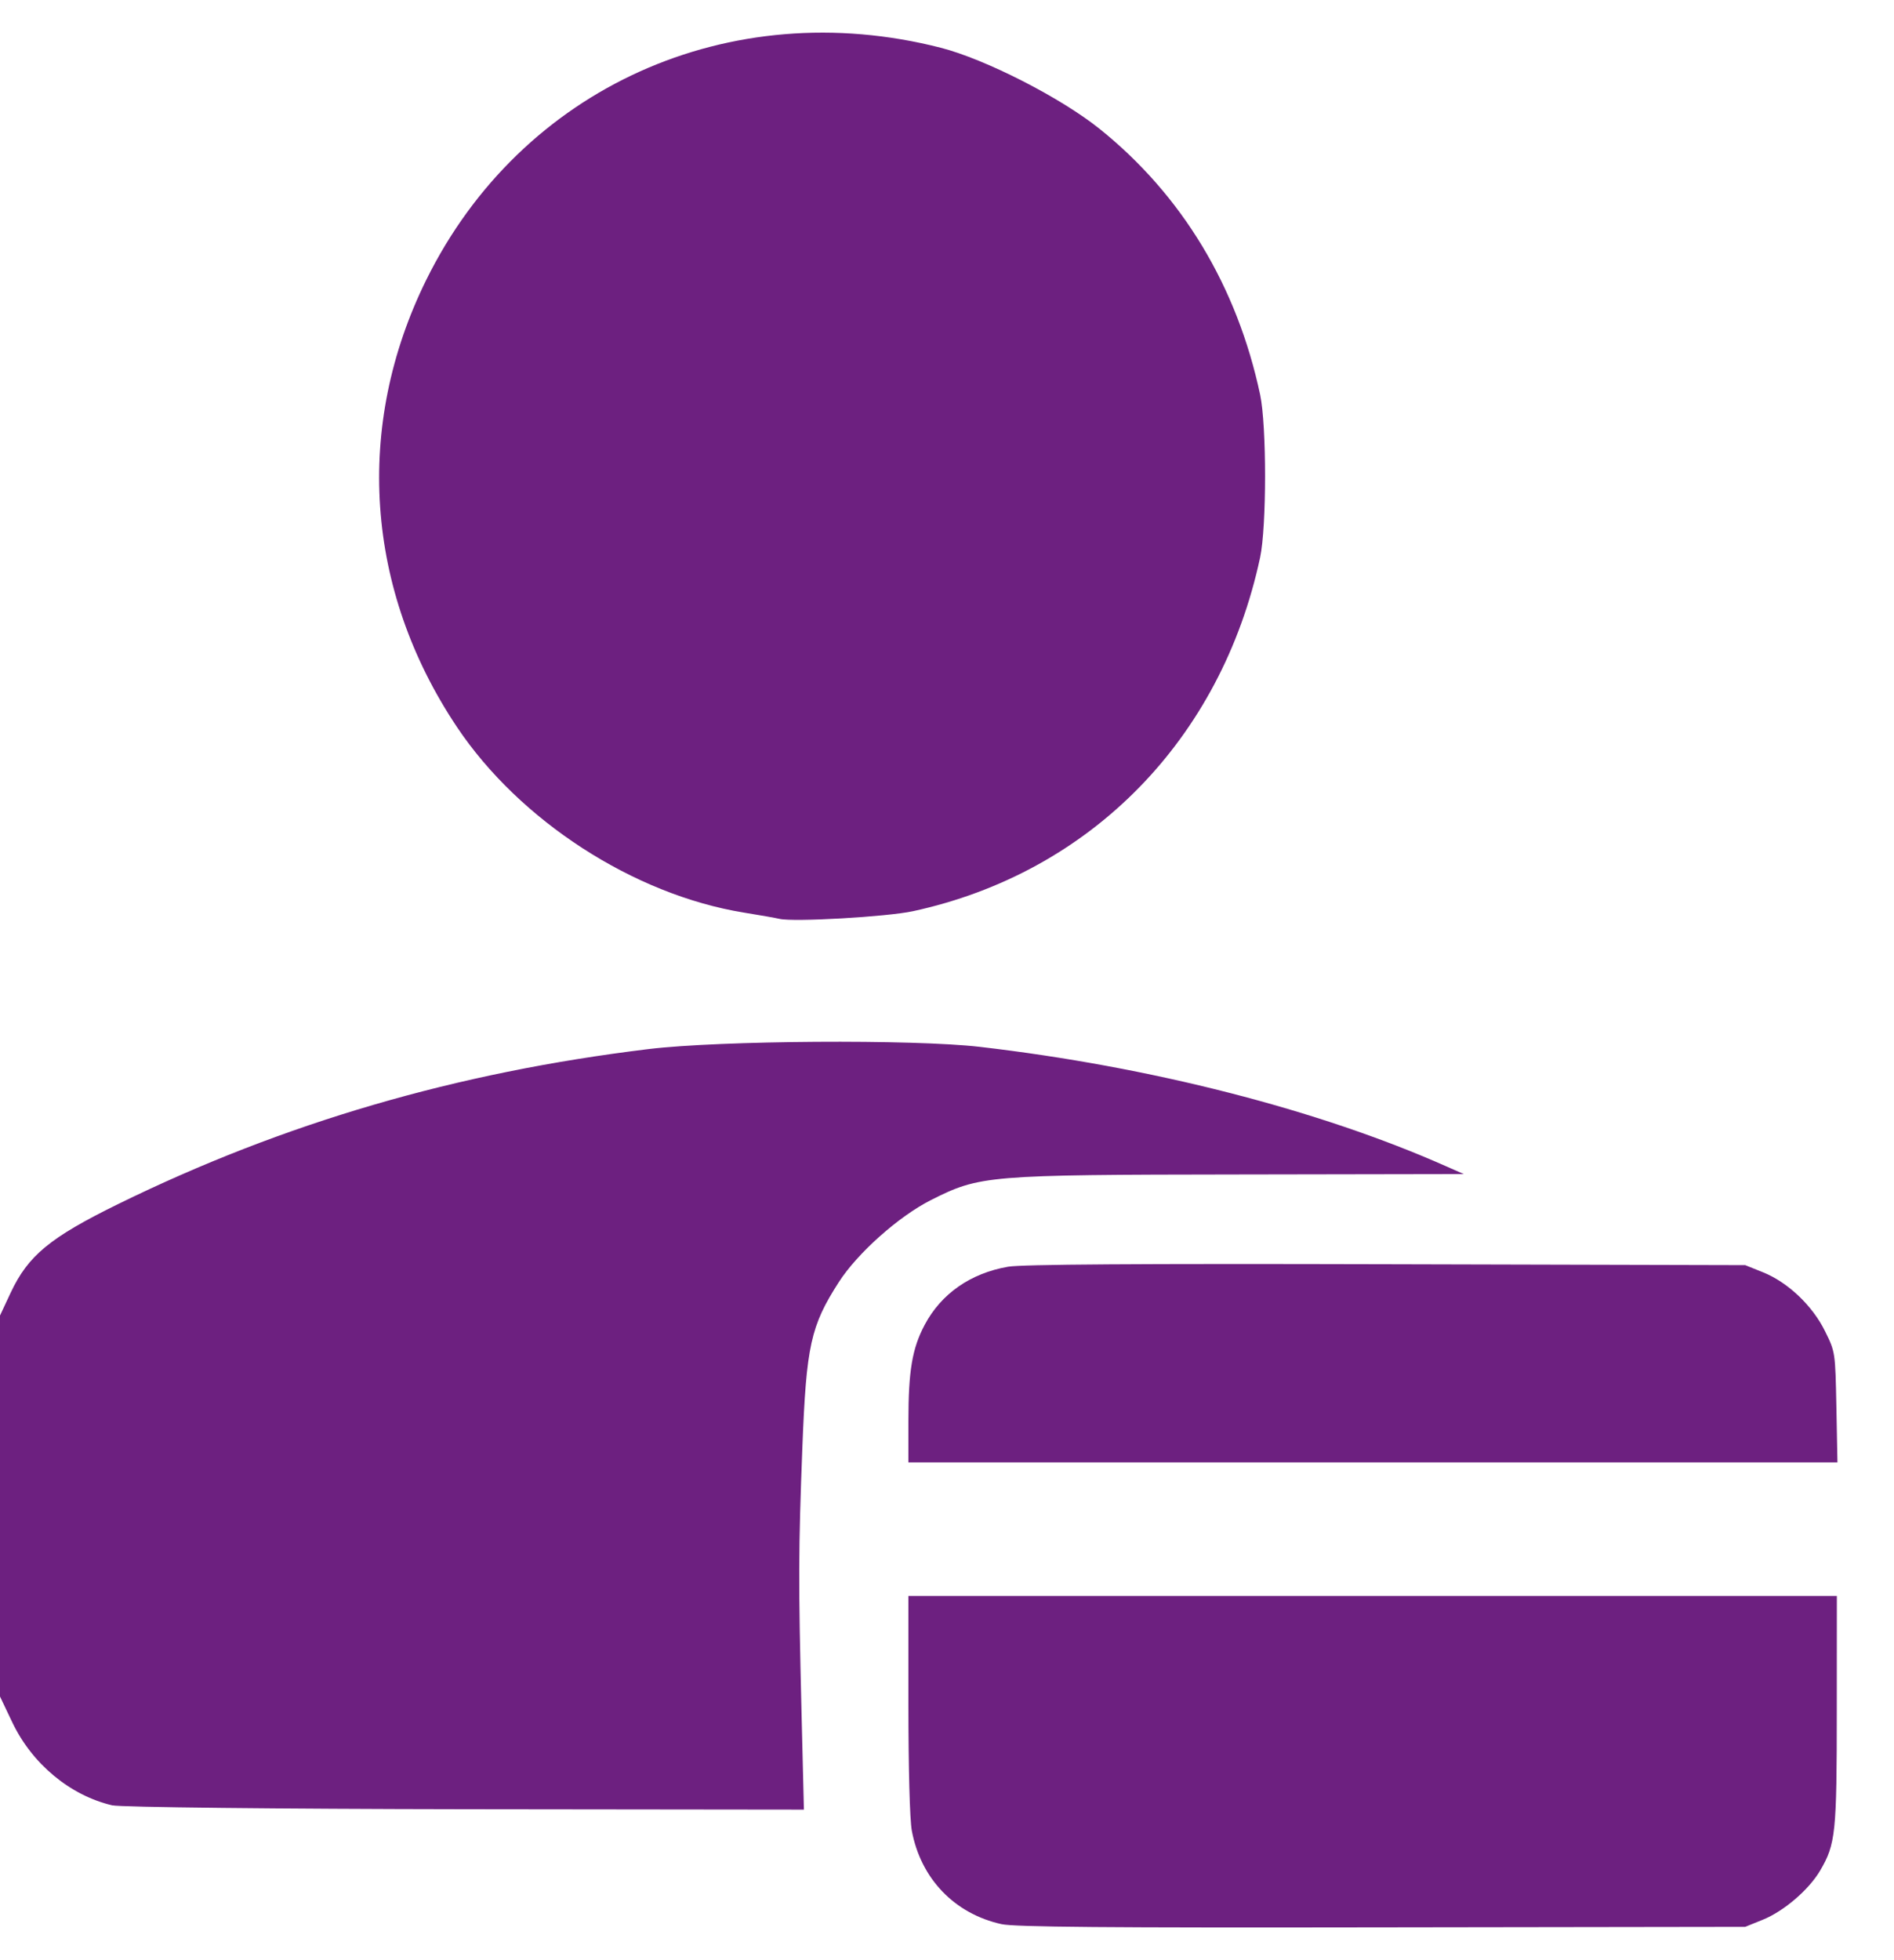
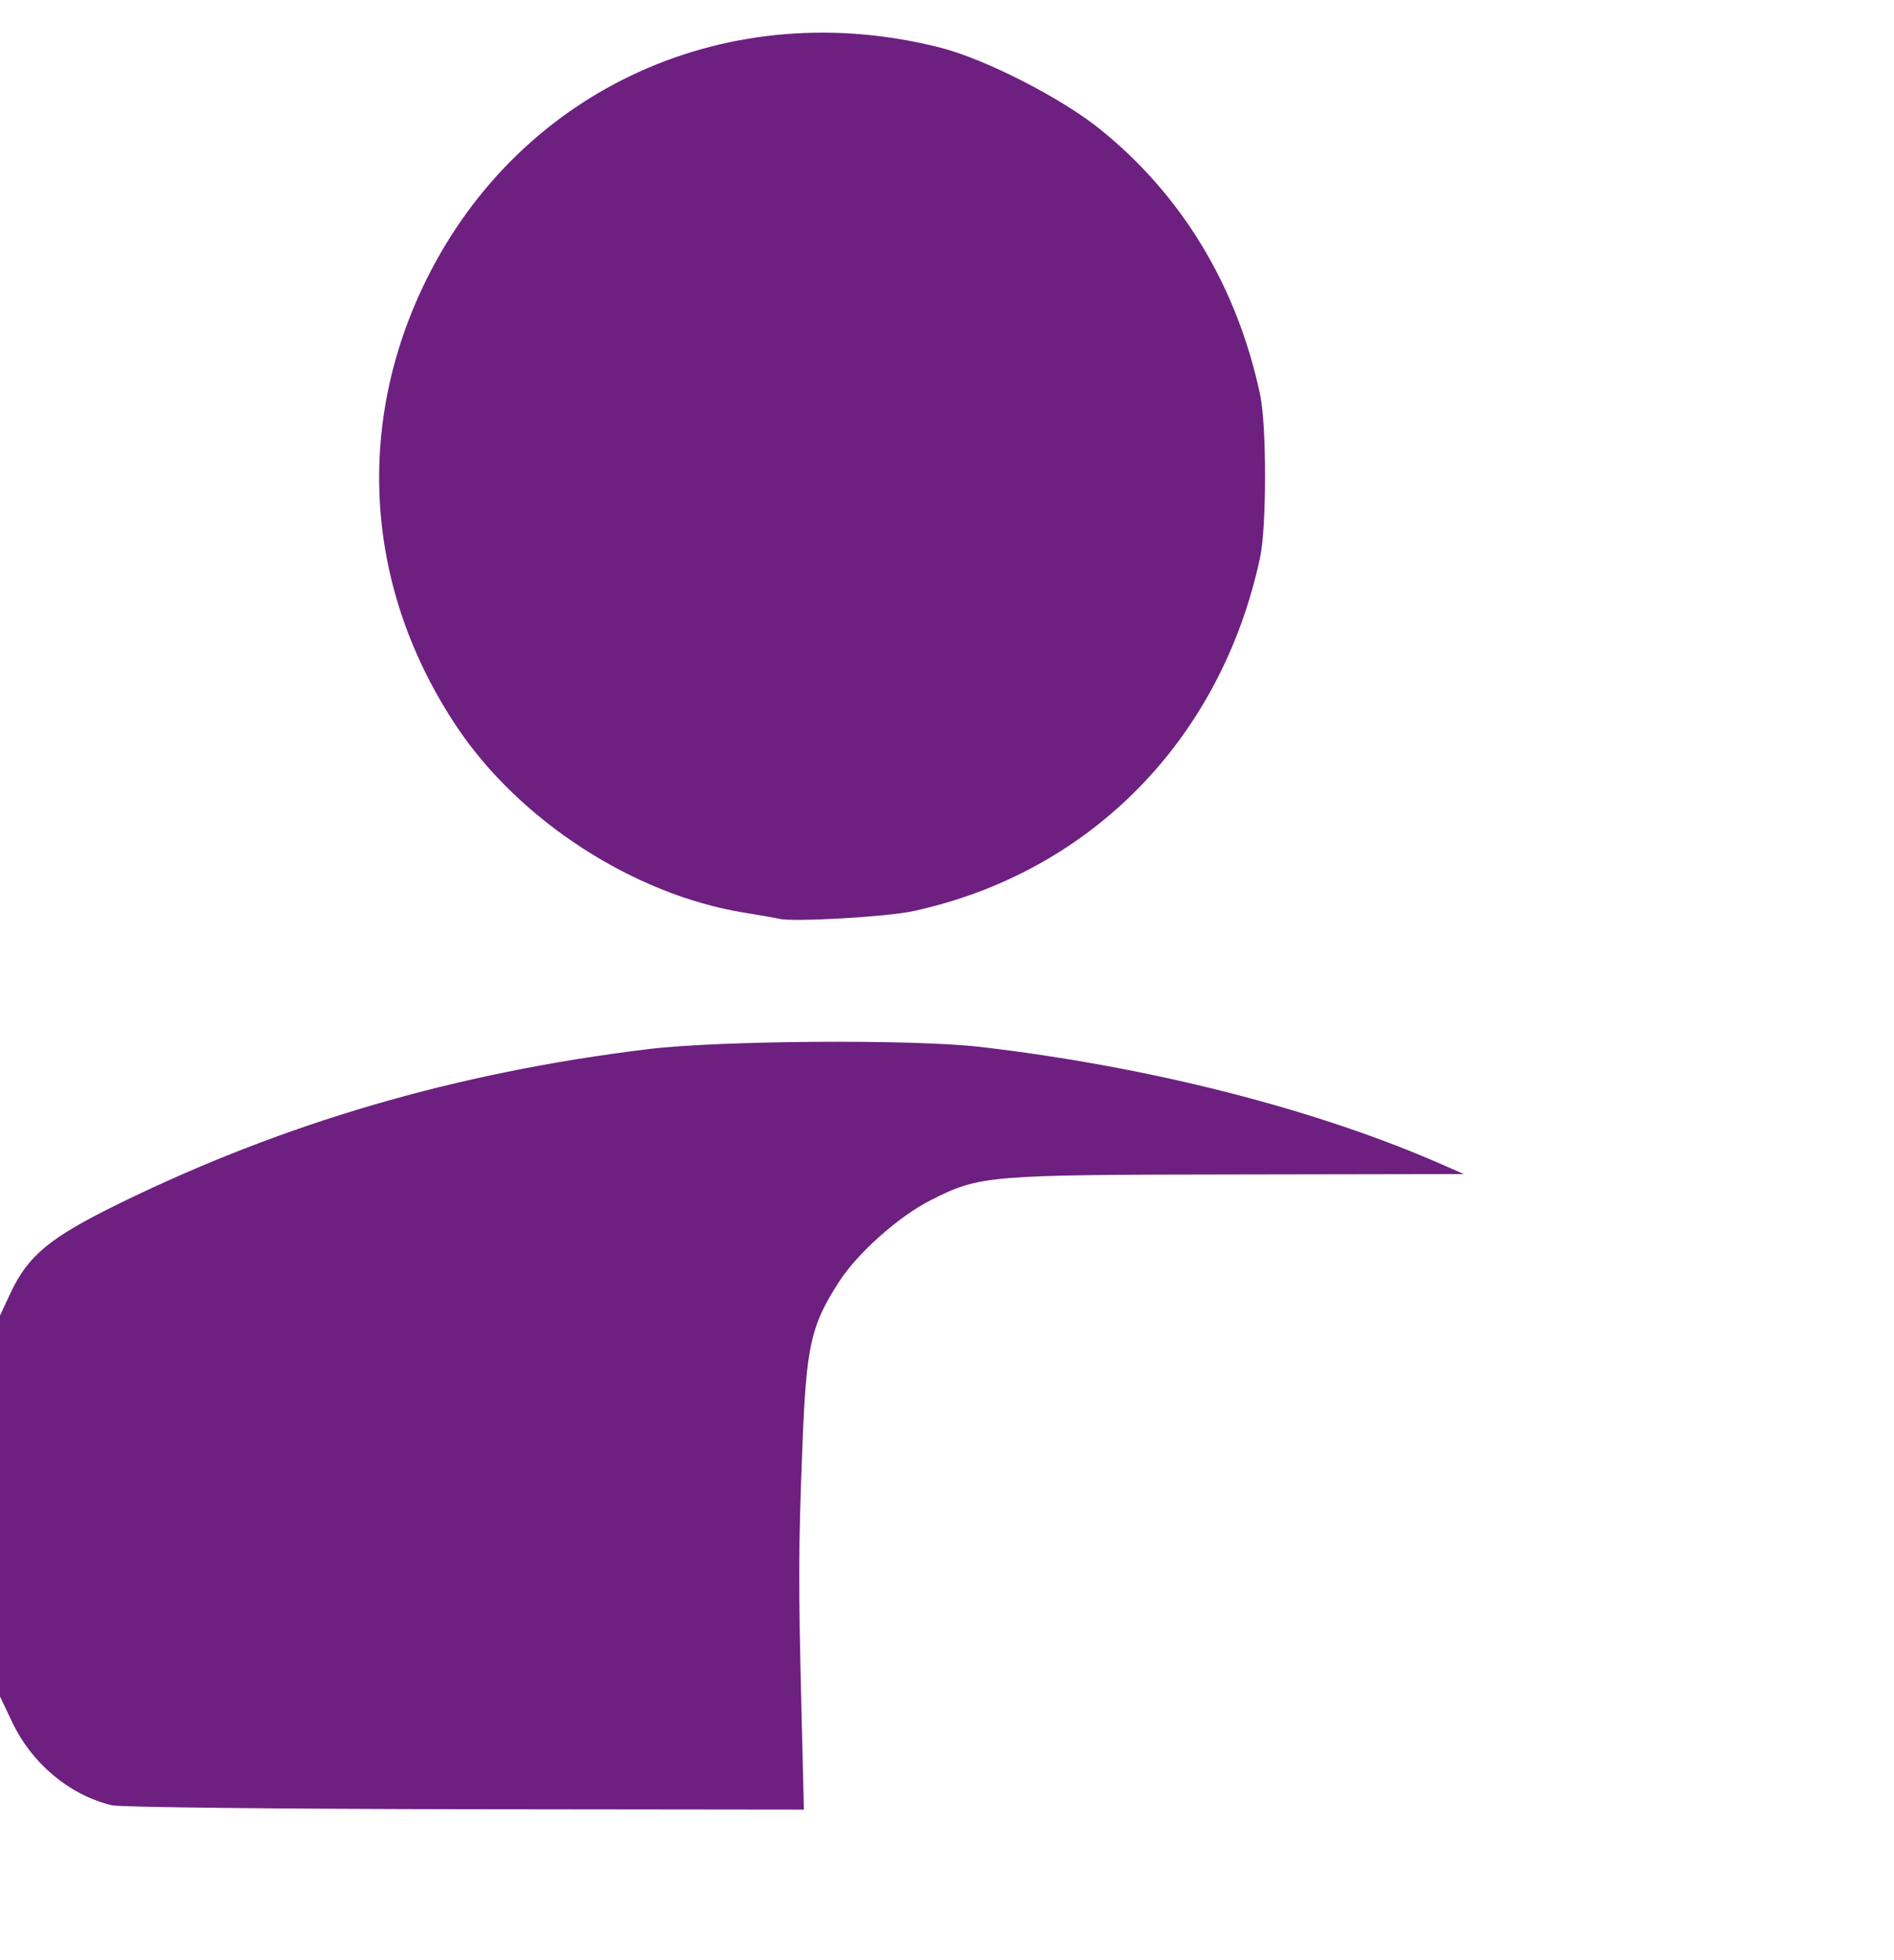
<svg xmlns="http://www.w3.org/2000/svg" width="29" height="30" viewBox="0 0 29 30" fill="none">
  <path d="M1.716 27.63C1.071 27.478 0.491 26.995 0.188 26.36L0 25.965V23.049V20.134L0.162 19.788C0.43 19.216 0.764 18.941 1.809 18.428C4.345 17.185 6.988 16.413 9.931 16.056C11.022 15.924 13.982 15.904 15.002 16.022C17.613 16.325 20.191 16.984 22.14 17.849L22.413 17.969L18.951 17.975C15.108 17.98 15.005 17.989 14.254 18.367C13.761 18.616 13.128 19.179 12.842 19.625C12.413 20.293 12.346 20.596 12.286 22.138C12.225 23.729 12.223 24.172 12.273 26.223L12.309 27.696L7.126 27.69C4.276 27.686 1.841 27.66 1.716 27.63V27.63ZM11.935 14.063C11.885 14.051 11.639 14.007 11.389 13.967C9.705 13.693 7.957 12.563 6.996 11.126C5.592 9.027 5.421 6.522 6.528 4.281C7.981 1.342 11.17 -0.096 14.405 0.731C15.087 0.906 16.24 1.494 16.835 1.971C18.097 2.983 18.942 4.381 19.295 6.043C19.395 6.515 19.395 8.064 19.294 8.533C18.697 11.319 16.695 13.358 13.978 13.946C13.58 14.032 12.148 14.114 11.935 14.063H11.935Z" fill="#6D2080" />
-   <path d="M15.335 29.449C14.614 29.29 14.097 28.751 13.961 28.017C13.93 27.849 13.909 27.073 13.909 26.082V24.426H21.017H28.125L28.124 26.174C28.124 28.058 28.107 28.224 27.869 28.629C27.698 28.921 27.313 29.251 26.994 29.38L26.722 29.49L21.16 29.498C16.946 29.505 15.534 29.493 15.336 29.449L15.335 29.449ZM13.909 21.749C13.909 20.98 13.967 20.637 14.158 20.277C14.412 19.799 14.862 19.486 15.436 19.387C15.648 19.351 17.403 19.339 21.231 19.349L26.722 19.363L26.996 19.473C27.377 19.627 27.753 19.984 27.945 20.376C28.101 20.692 28.101 20.693 28.118 21.537L28.134 22.382H21.022H13.909V21.749Z" fill="#6D2080" />
</svg>